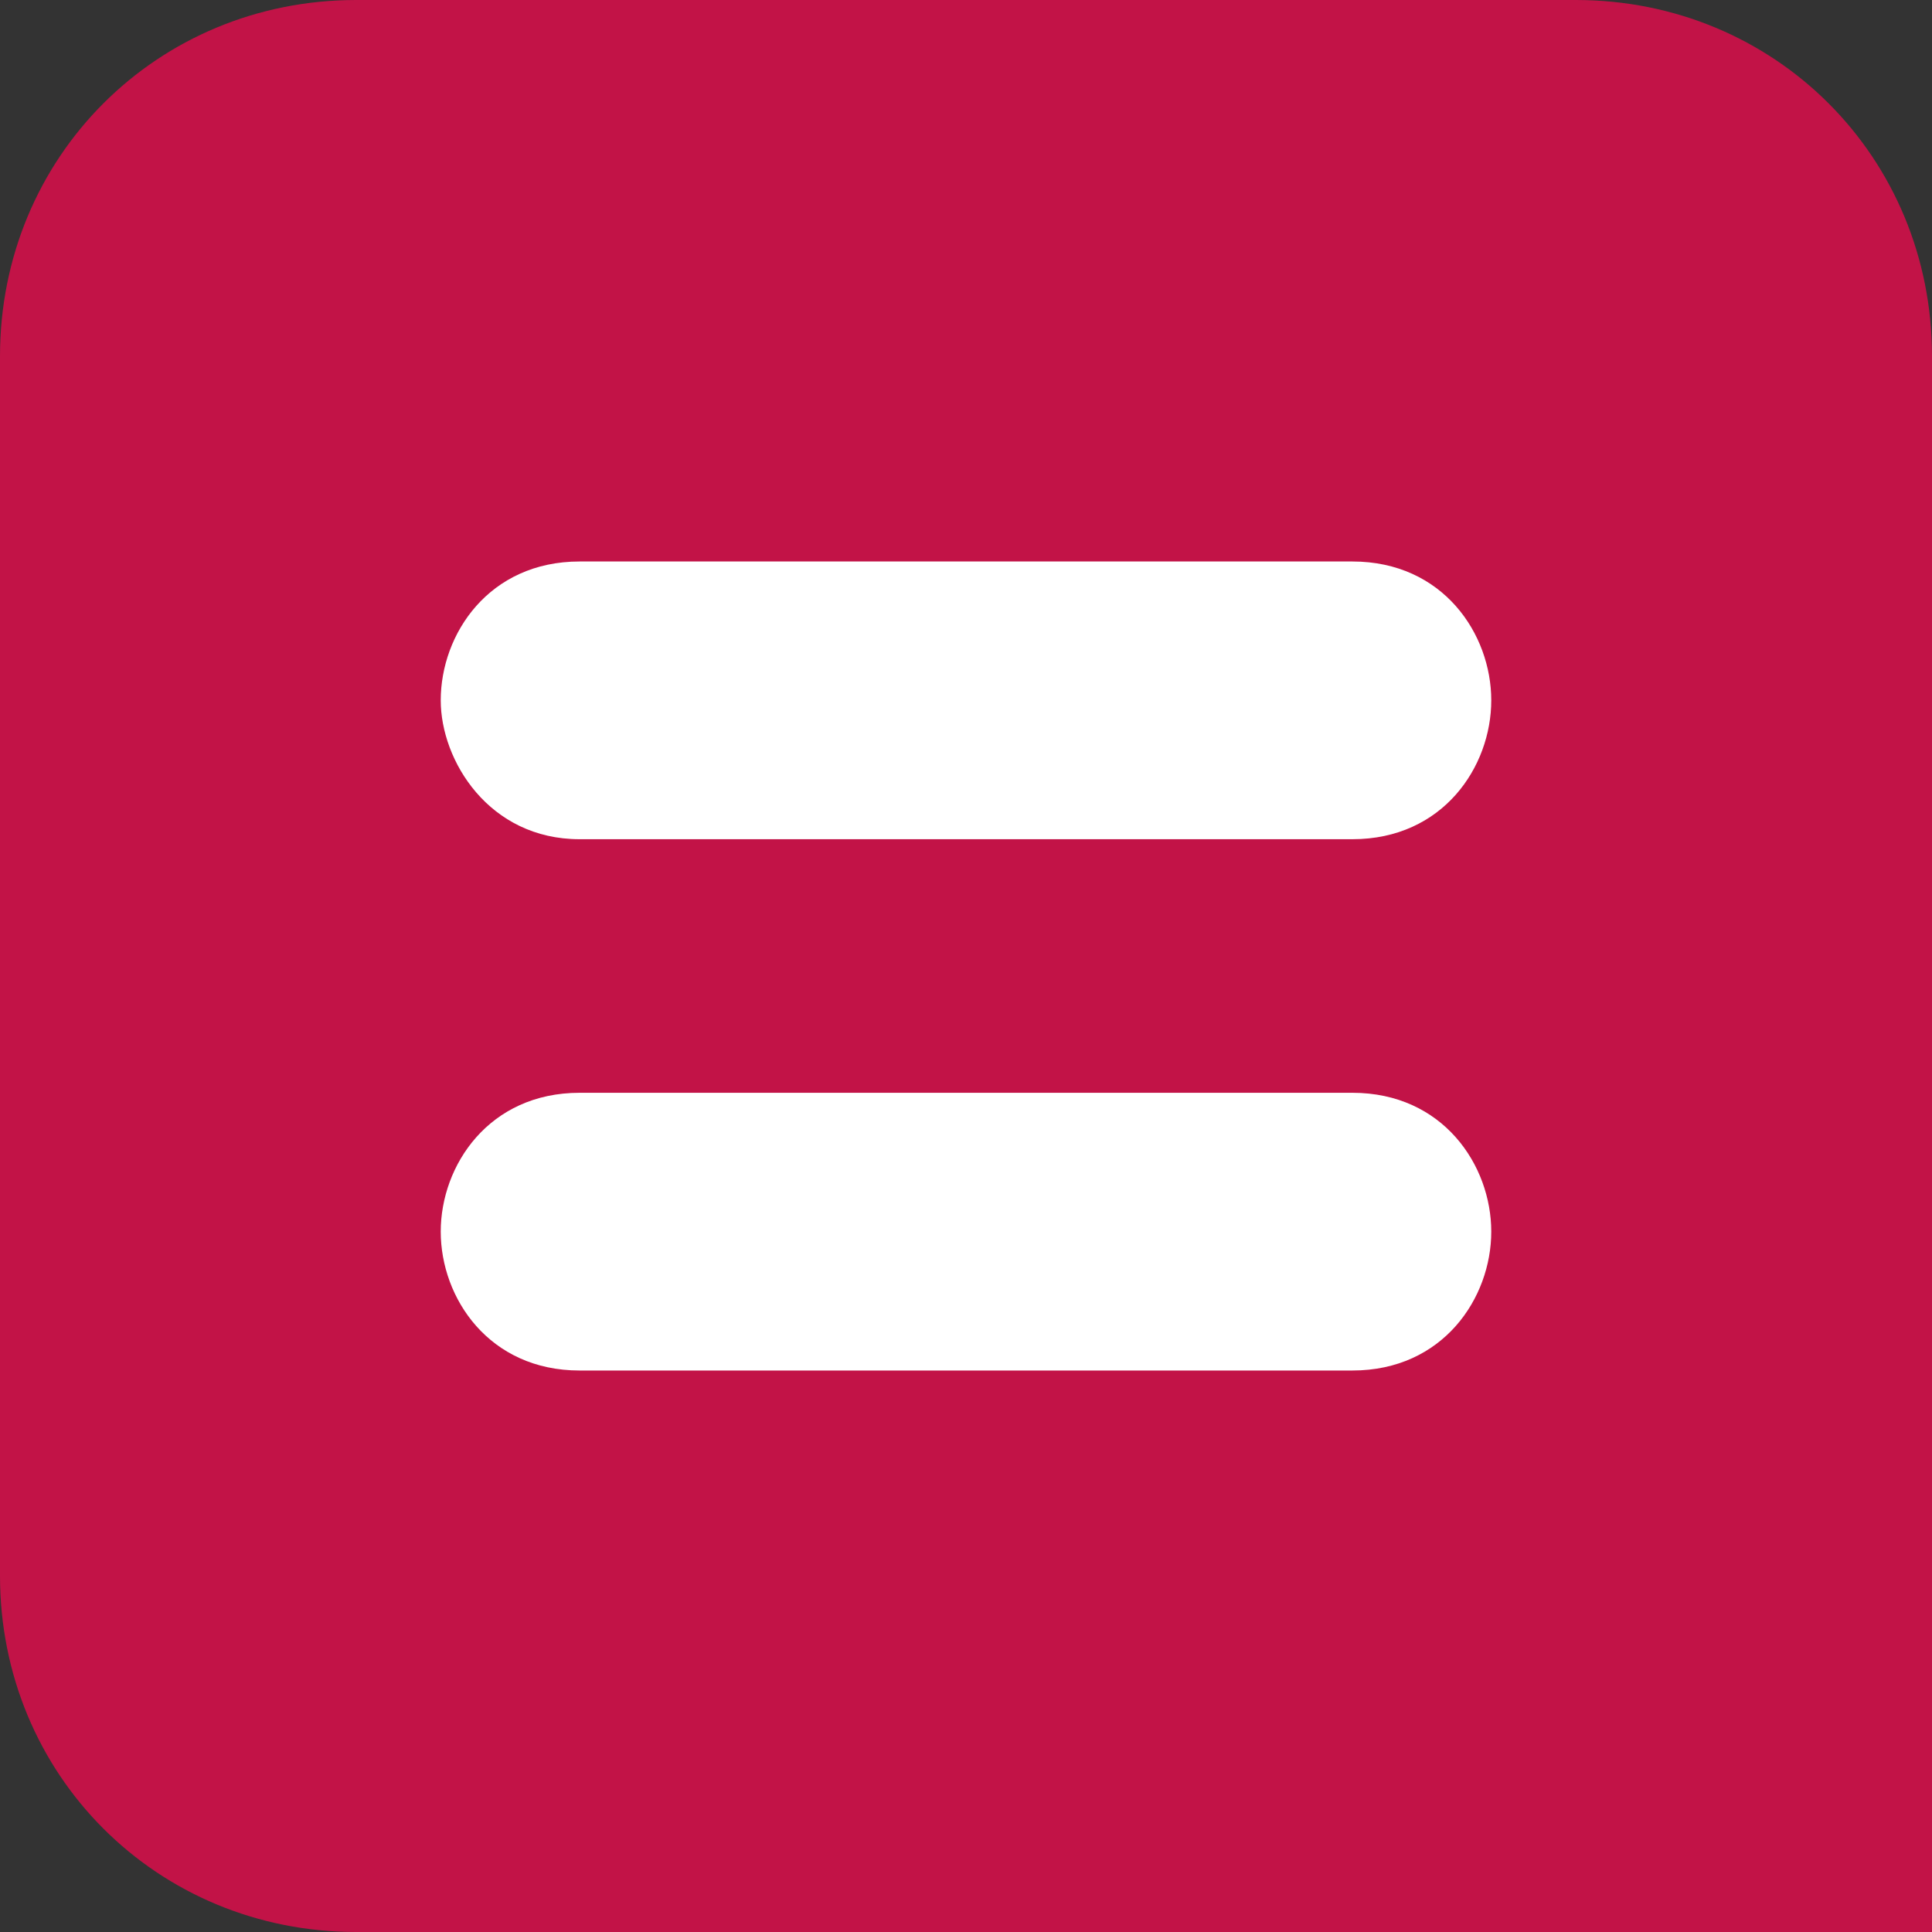
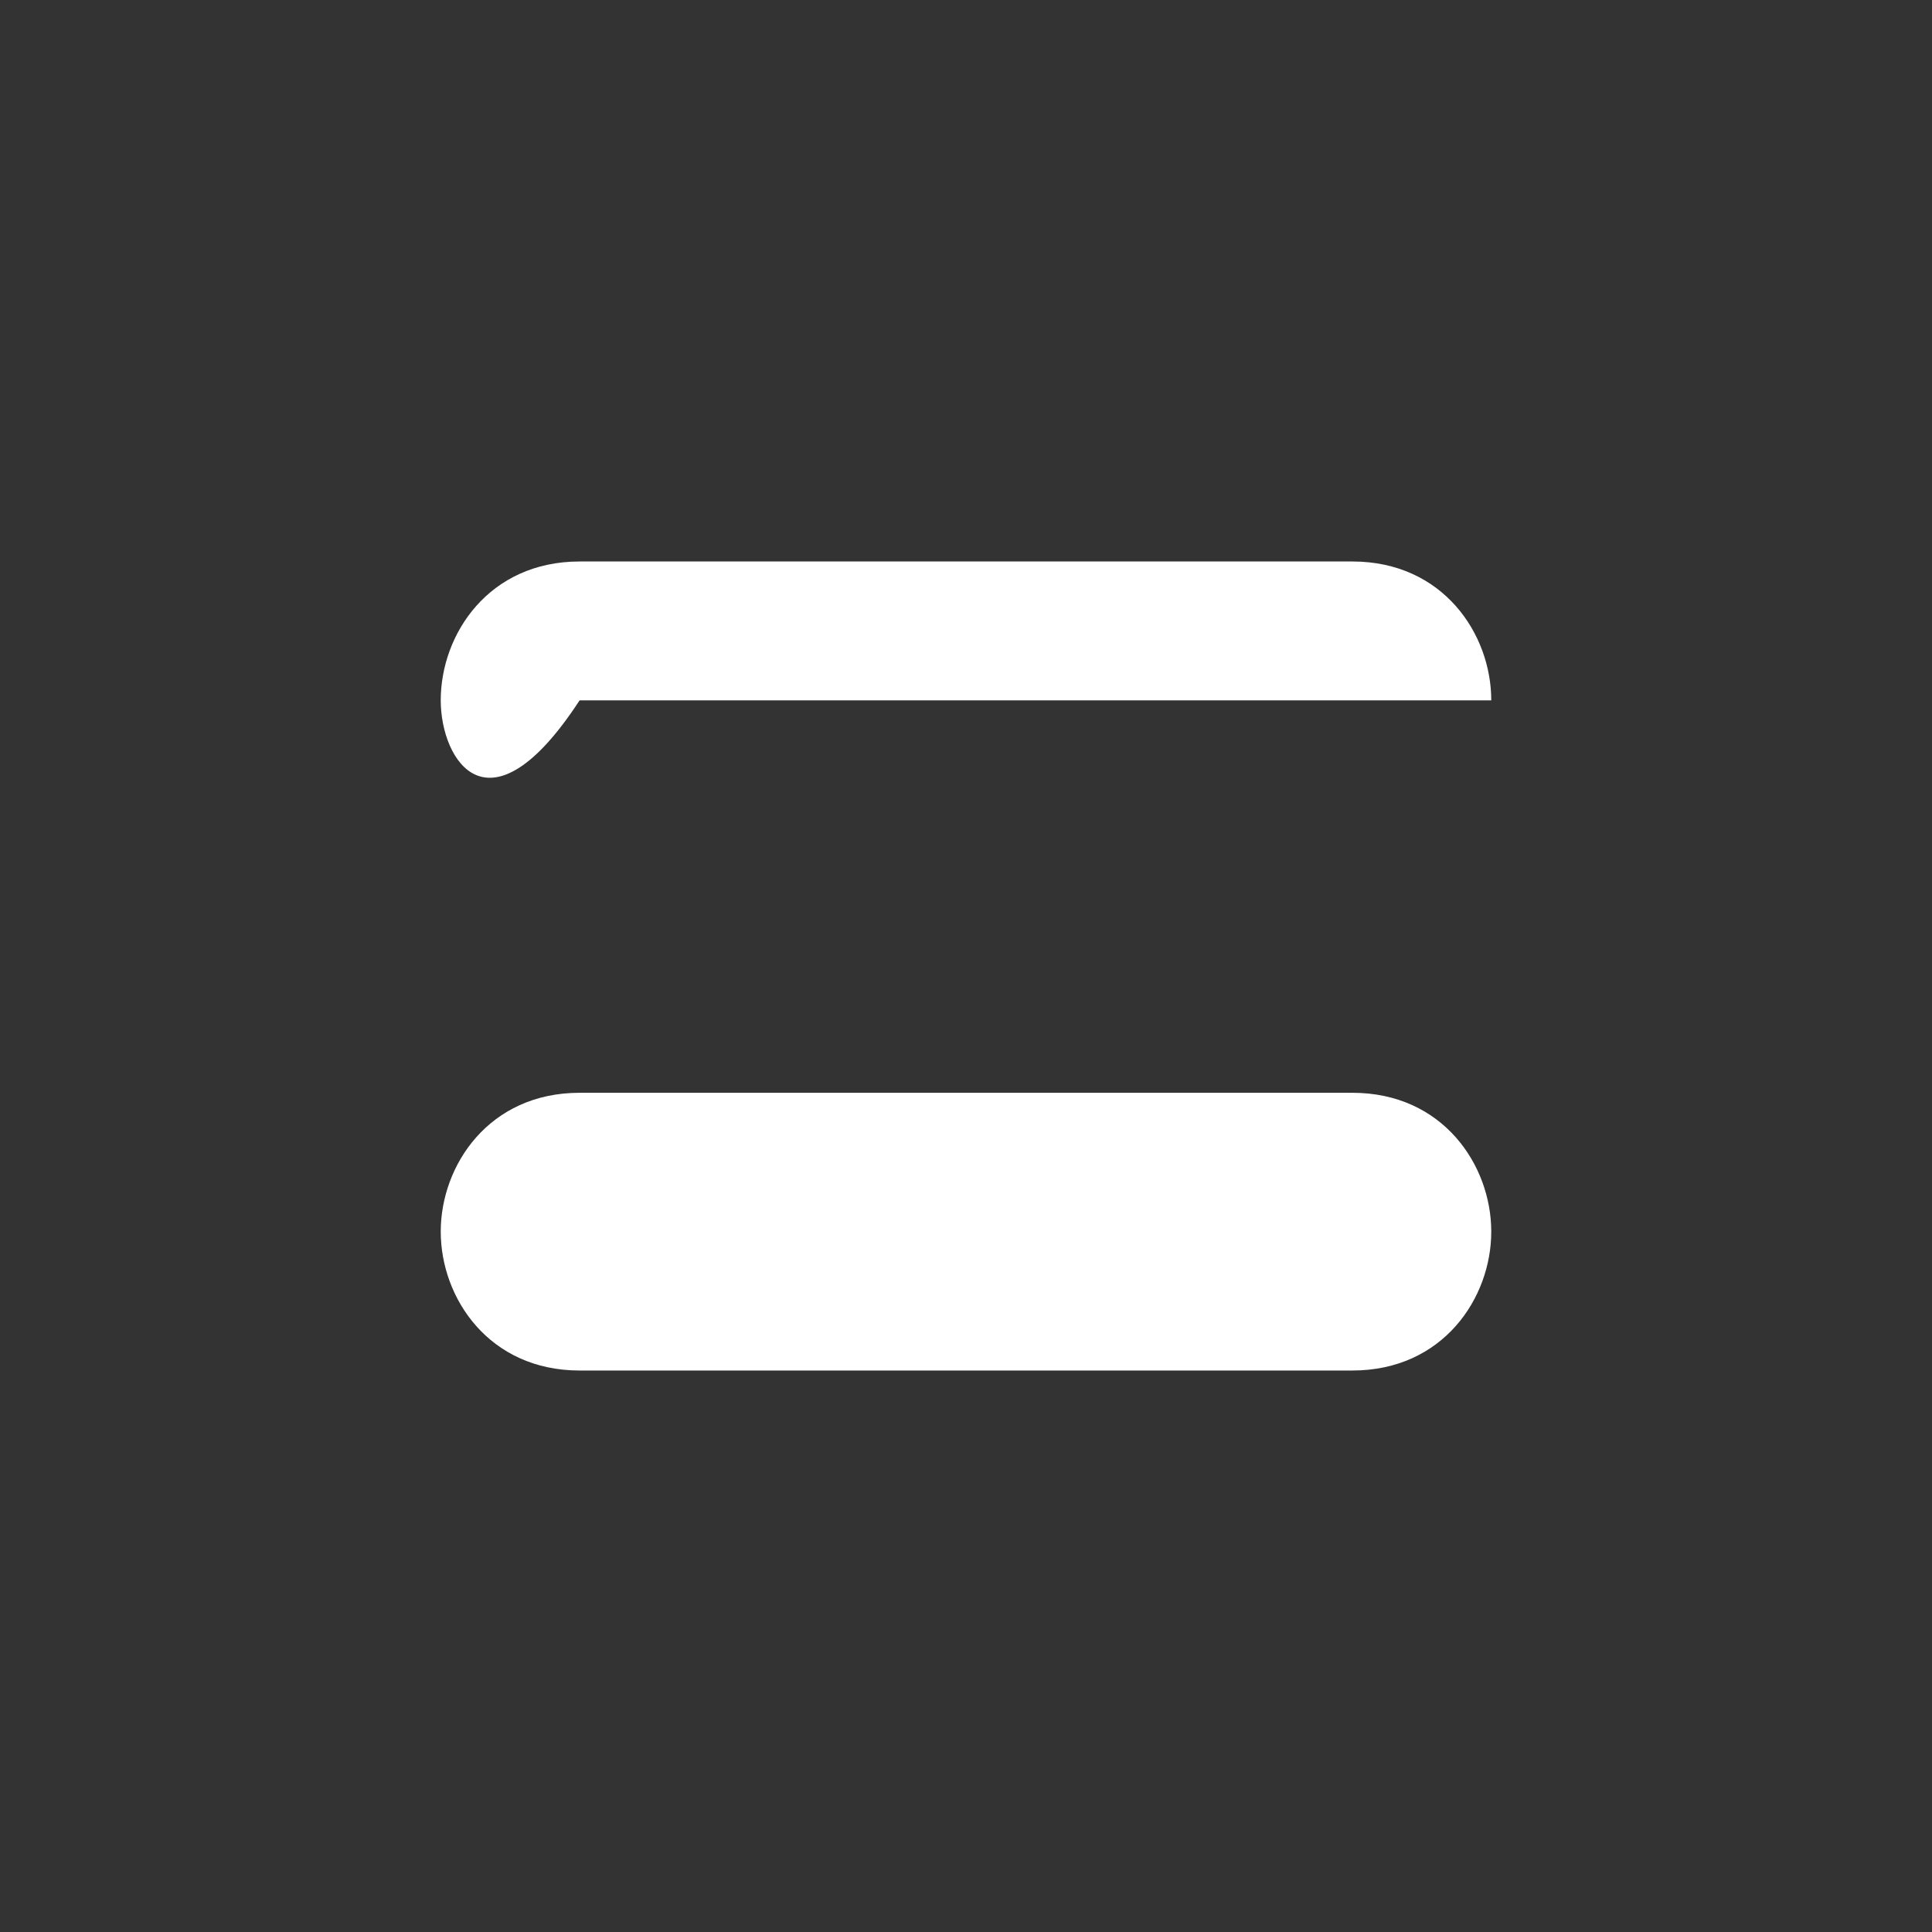
<svg xmlns="http://www.w3.org/2000/svg" version="1.1" id="Calque_1" x="0px" y="0px" width="32px" height="32px" viewBox="0 0 32 32" style="enable-background:new 0 0 32 32;" xml:space="preserve">
  <rect x="0" y="0" width="32" height="32" fill="#333333" stroke="none" />
  <style type="text/css">
	.st0{fill:#C21347;}
	.st1{fill:#FFFFFF;}
</style>
-   <path class="st0" d="M0,26.1C0,29.4,2.6,32,5.9,32H32V5.9C32,2.6,29.4,0,26.1,0H5.9C2.6,0,0,2.6,0,5.9L0,26.1z" />
-   <path class="st1" d="M7.3,11.6c0-1.1,0.8-2.3,2.3-2.3h12.8c1.5,0,2.3,1.2,2.3,2.3s-0.8,2.3-2.3,2.3H9.6C8.1,13.9,7.3,12.6,7.3,11.6z   M7.3,20.4c0-1.1,0.8-2.3,2.3-2.3h12.8c1.5,0,2.3,1.2,2.3,2.3s-0.8,2.3-2.3,2.3H9.6C8.1,22.7,7.3,21.5,7.3,20.4z" />
+   <path class="st1" d="M7.3,11.6c0-1.1,0.8-2.3,2.3-2.3h12.8c1.5,0,2.3,1.2,2.3,2.3H9.6C8.1,13.9,7.3,12.6,7.3,11.6z   M7.3,20.4c0-1.1,0.8-2.3,2.3-2.3h12.8c1.5,0,2.3,1.2,2.3,2.3s-0.8,2.3-2.3,2.3H9.6C8.1,22.7,7.3,21.5,7.3,20.4z" />
</svg>